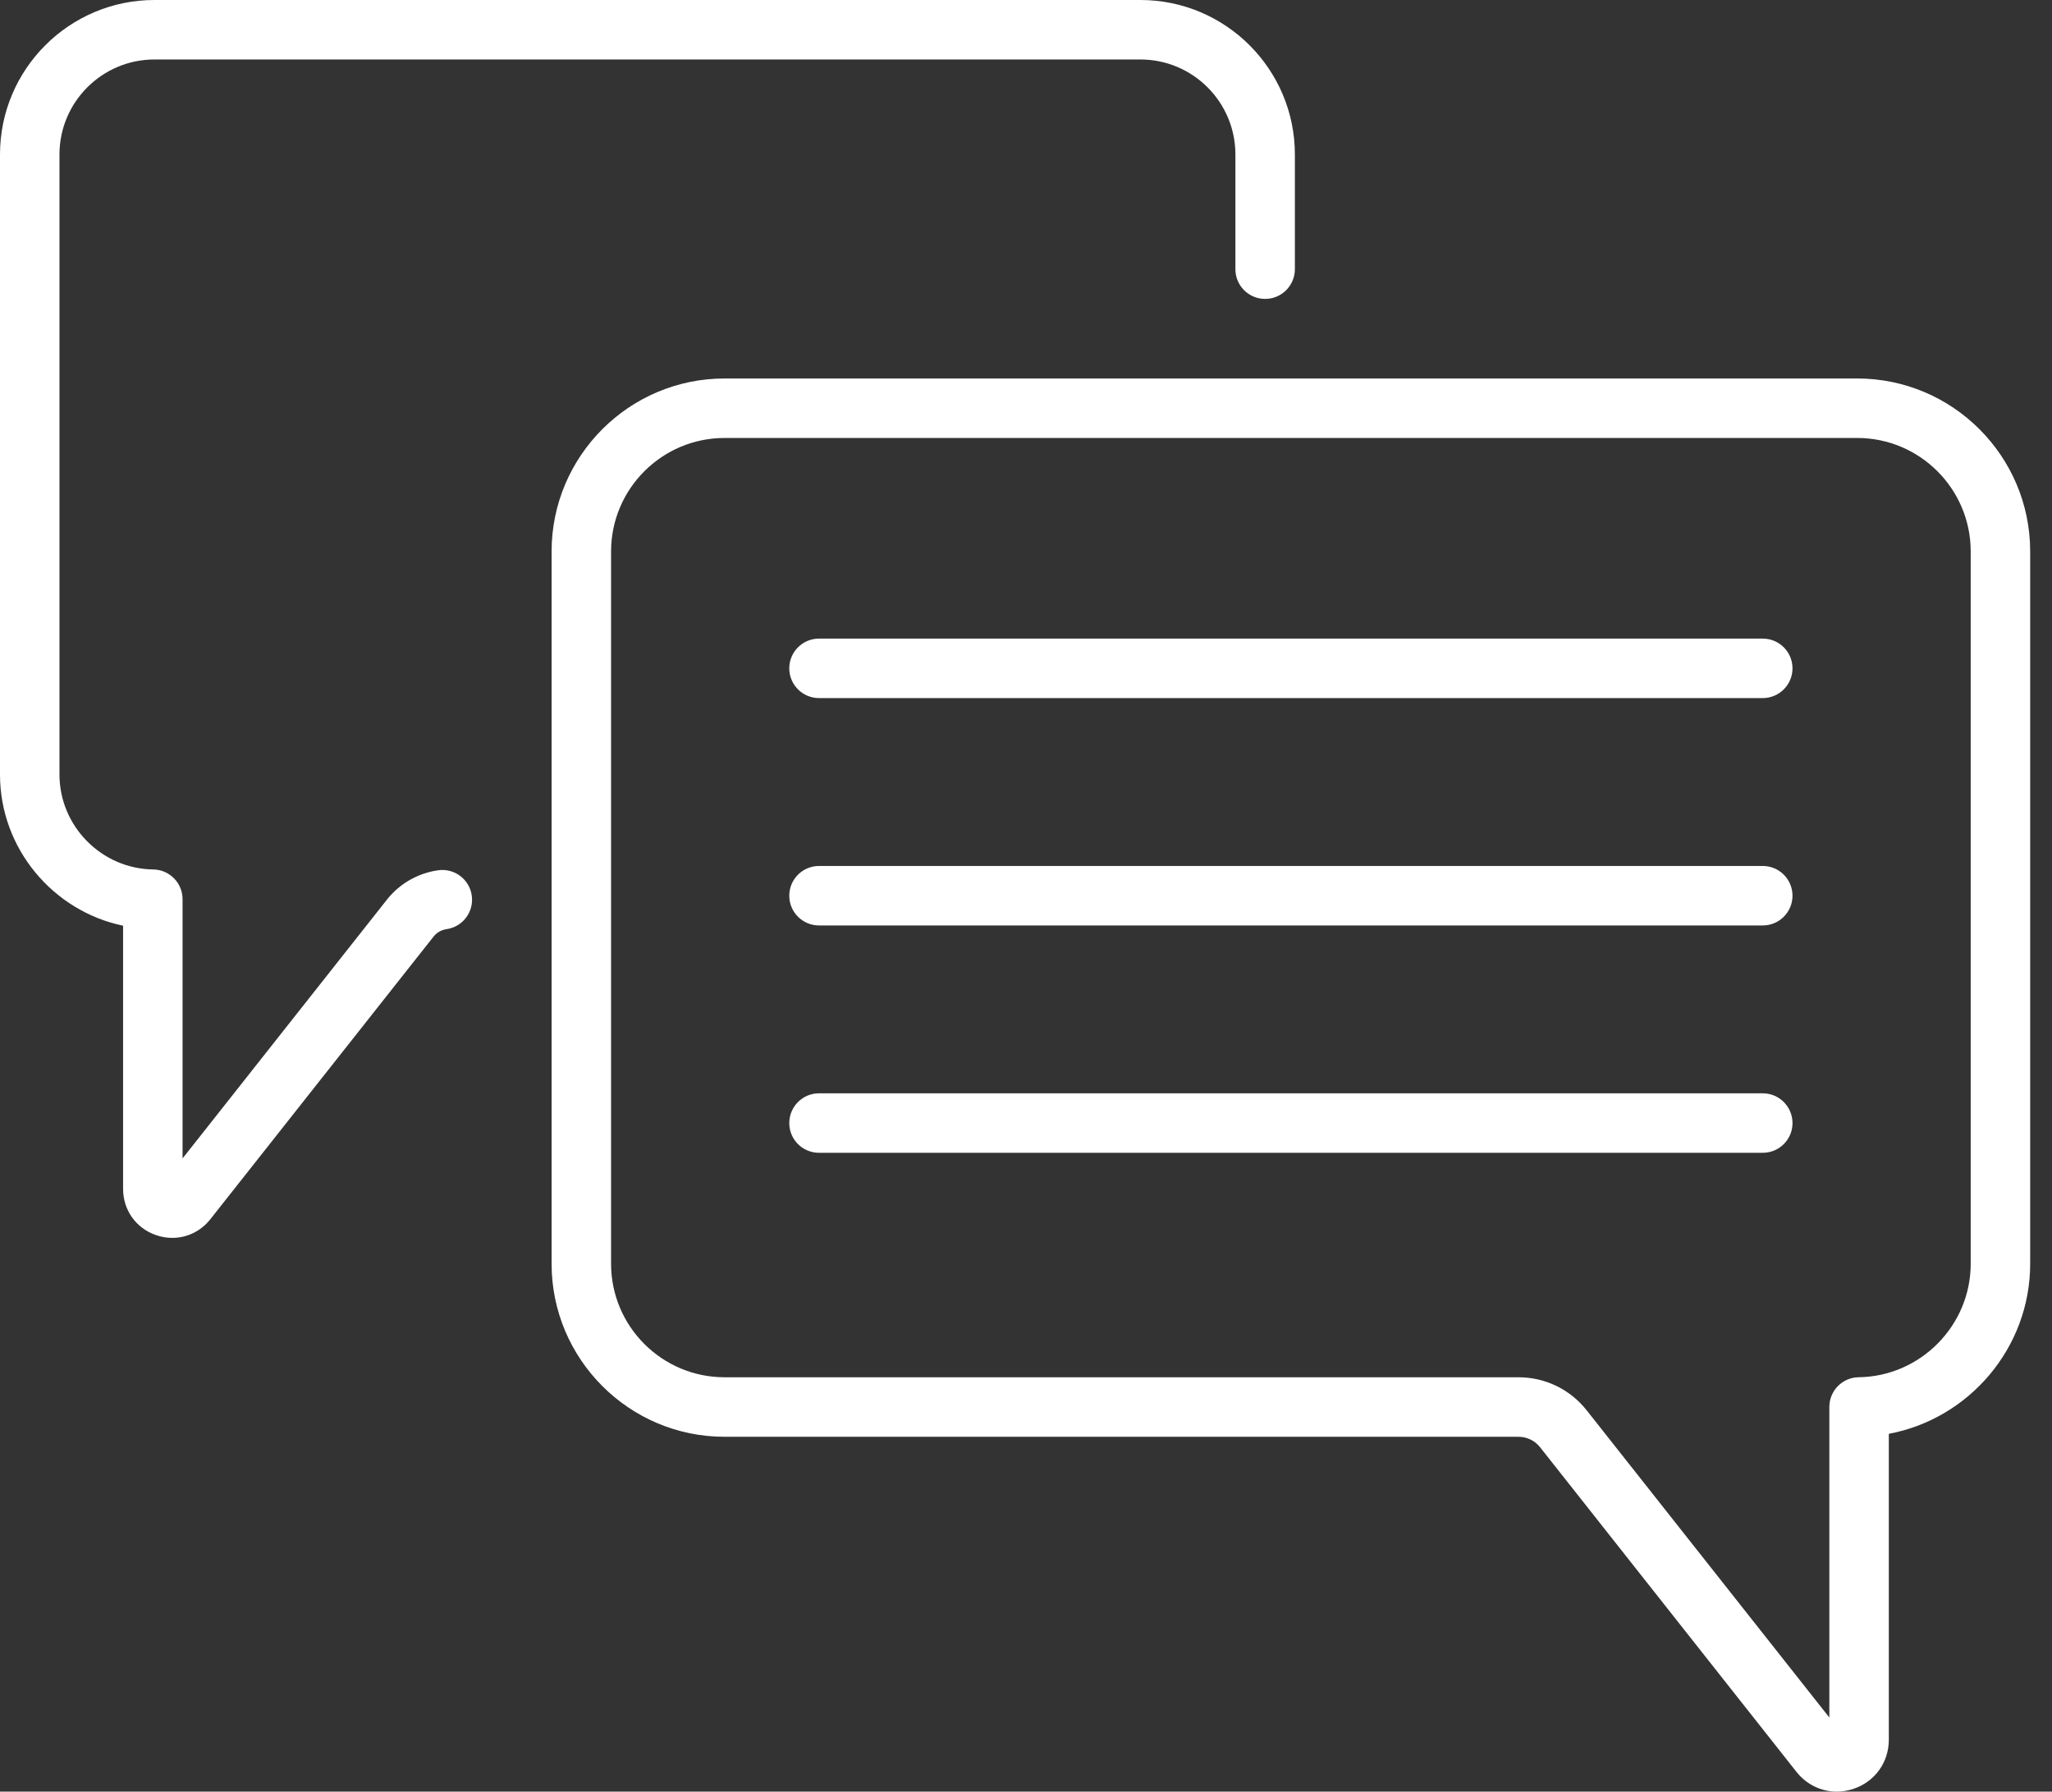
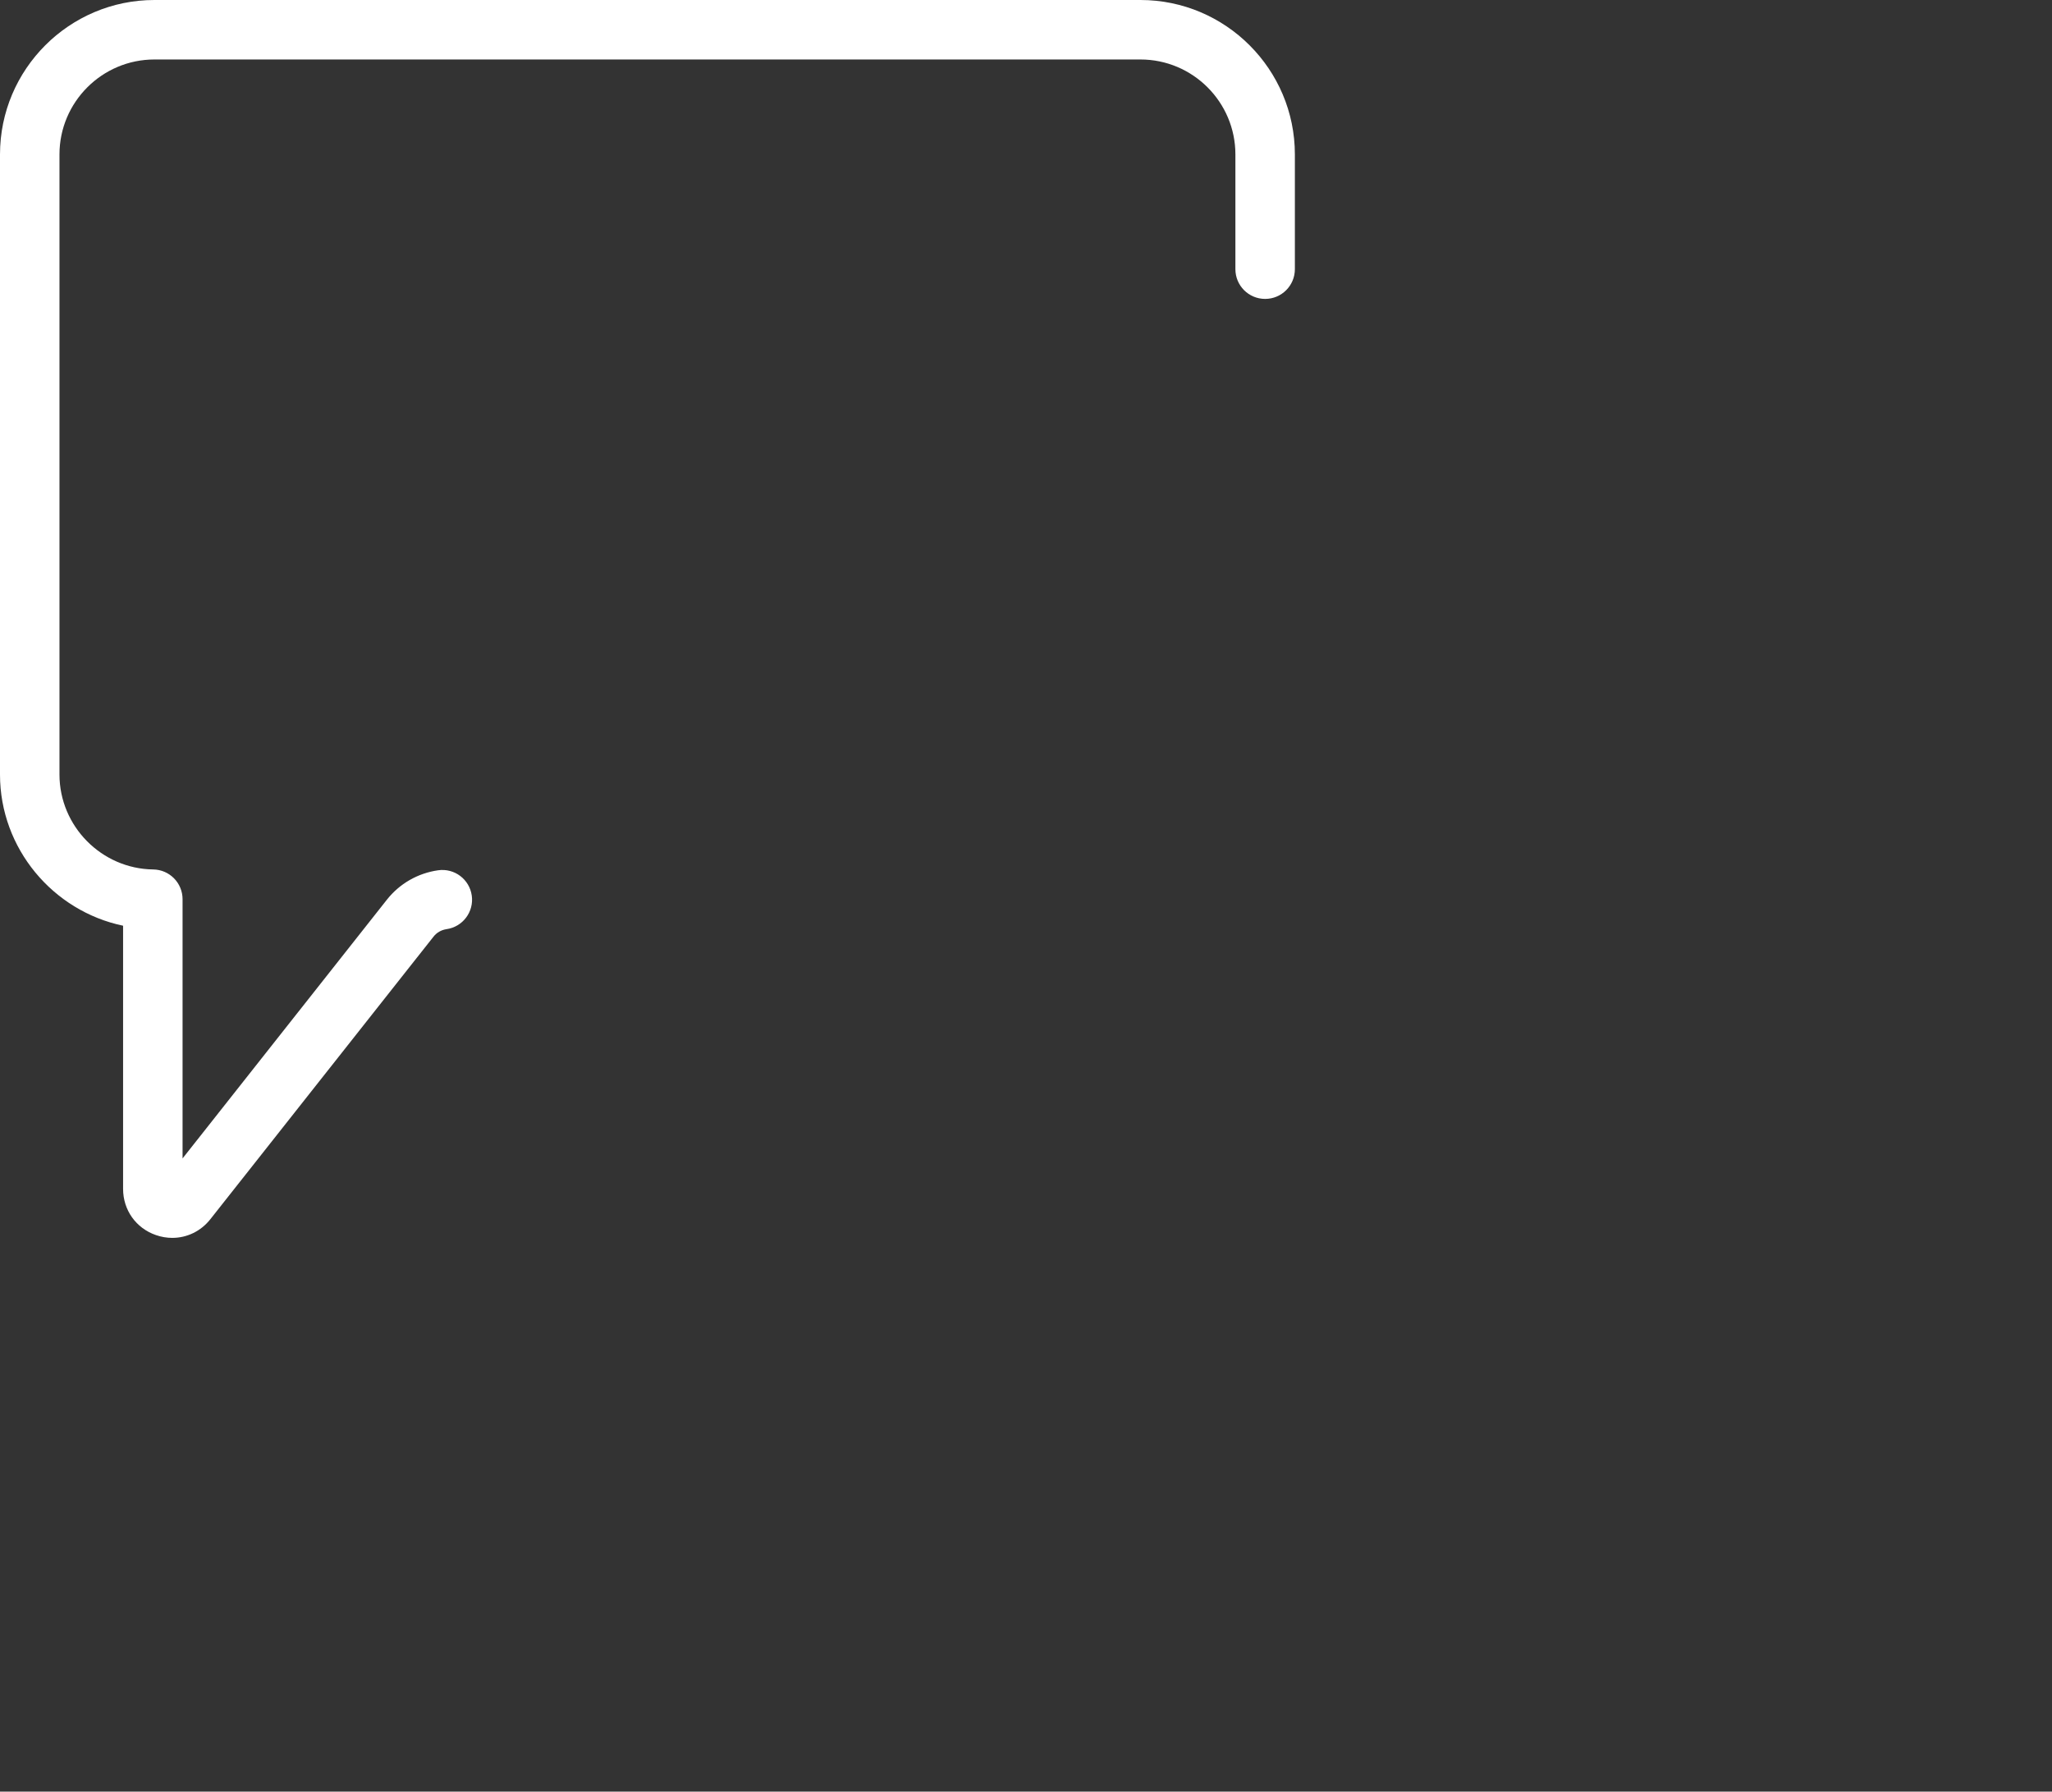
<svg xmlns="http://www.w3.org/2000/svg" width="63" height="55" viewBox="0 0 63 55" fill="none">
  <rect x="0" y="0" width="63" height="55" fill="#333333" stroke="none" />
-   <path d="M54.12 19.604H25.145C24.641 19.604 24.232 20.013 24.232 20.517C24.232 21.021 24.641 21.43 25.145 21.43H54.12C54.624 21.43 55.033 21.021 55.033 20.517C55.033 20.013 54.624 19.604 54.12 19.604Z" fill="white" />
-   <path d="M54.12 26.584H25.145C24.641 26.584 24.232 26.992 24.232 27.497C24.232 28.001 24.641 28.41 25.145 28.41H54.12C54.624 28.41 55.033 28.001 55.033 27.497C55.033 26.992 54.624 26.584 54.12 26.584Z" fill="white" />
-   <path d="M54.12 33.563H25.145C24.641 33.563 24.232 33.972 24.232 34.477C24.232 34.981 24.641 35.389 25.145 35.389H54.12C54.624 35.389 55.033 34.981 55.033 34.477C55.033 33.972 54.624 33.563 54.12 33.563Z" fill="white" />
-   <path d="M57.02 11.619H22.245C19.317 11.619 16.935 14.001 16.935 16.929V38.796C16.935 41.724 19.317 44.107 22.245 44.107H46.619C46.88 44.107 47.122 44.224 47.283 44.428L55.154 54.393C55.465 54.786 55.917 55 56.391 55C56.567 55 56.747 54.97 56.922 54.909C57.571 54.684 57.99 54.095 57.99 53.408V44.016C60.452 43.556 62.33 41.379 62.33 38.796V16.929C62.33 14.001 59.948 11.619 57.02 11.619ZM60.504 38.796C60.504 40.692 58.961 42.255 57.065 42.279C56.565 42.285 56.164 42.692 56.164 43.192V52.725L48.716 43.297C48.206 42.651 47.442 42.28 46.619 42.28H22.245C20.324 42.28 18.761 40.717 18.761 38.796V16.929C18.761 15.008 20.324 13.445 22.245 13.445H57.02C58.941 13.445 60.504 15.008 60.504 16.929V38.796Z" fill="white" />
  <path d="M13.452 26.716C12.827 26.805 12.268 27.126 11.877 27.621L5.605 35.562V27.604C5.605 27.104 5.203 26.697 4.703 26.691C3.117 26.67 1.826 25.363 1.826 23.777V4.741C1.826 3.134 3.134 1.826 4.741 1.826H35.014C36.621 1.826 37.929 3.134 37.929 4.741V8.263C37.929 8.768 38.337 9.176 38.842 9.176C39.346 9.176 39.755 8.768 39.755 8.263V4.741C39.755 2.127 37.628 0 35.014 0H4.741C2.127 0 0 2.127 0 4.741V23.777C0 26.049 1.628 27.969 3.779 28.418V36.497C3.779 37.146 4.174 37.703 4.787 37.915C4.953 37.973 5.123 38.001 5.289 38.001C5.737 38.001 6.165 37.799 6.458 37.428L13.31 28.753C13.409 28.628 13.55 28.547 13.708 28.524C14.208 28.453 14.555 27.991 14.484 27.492C14.413 26.992 13.952 26.645 13.452 26.716Z" fill="white" />
</svg>